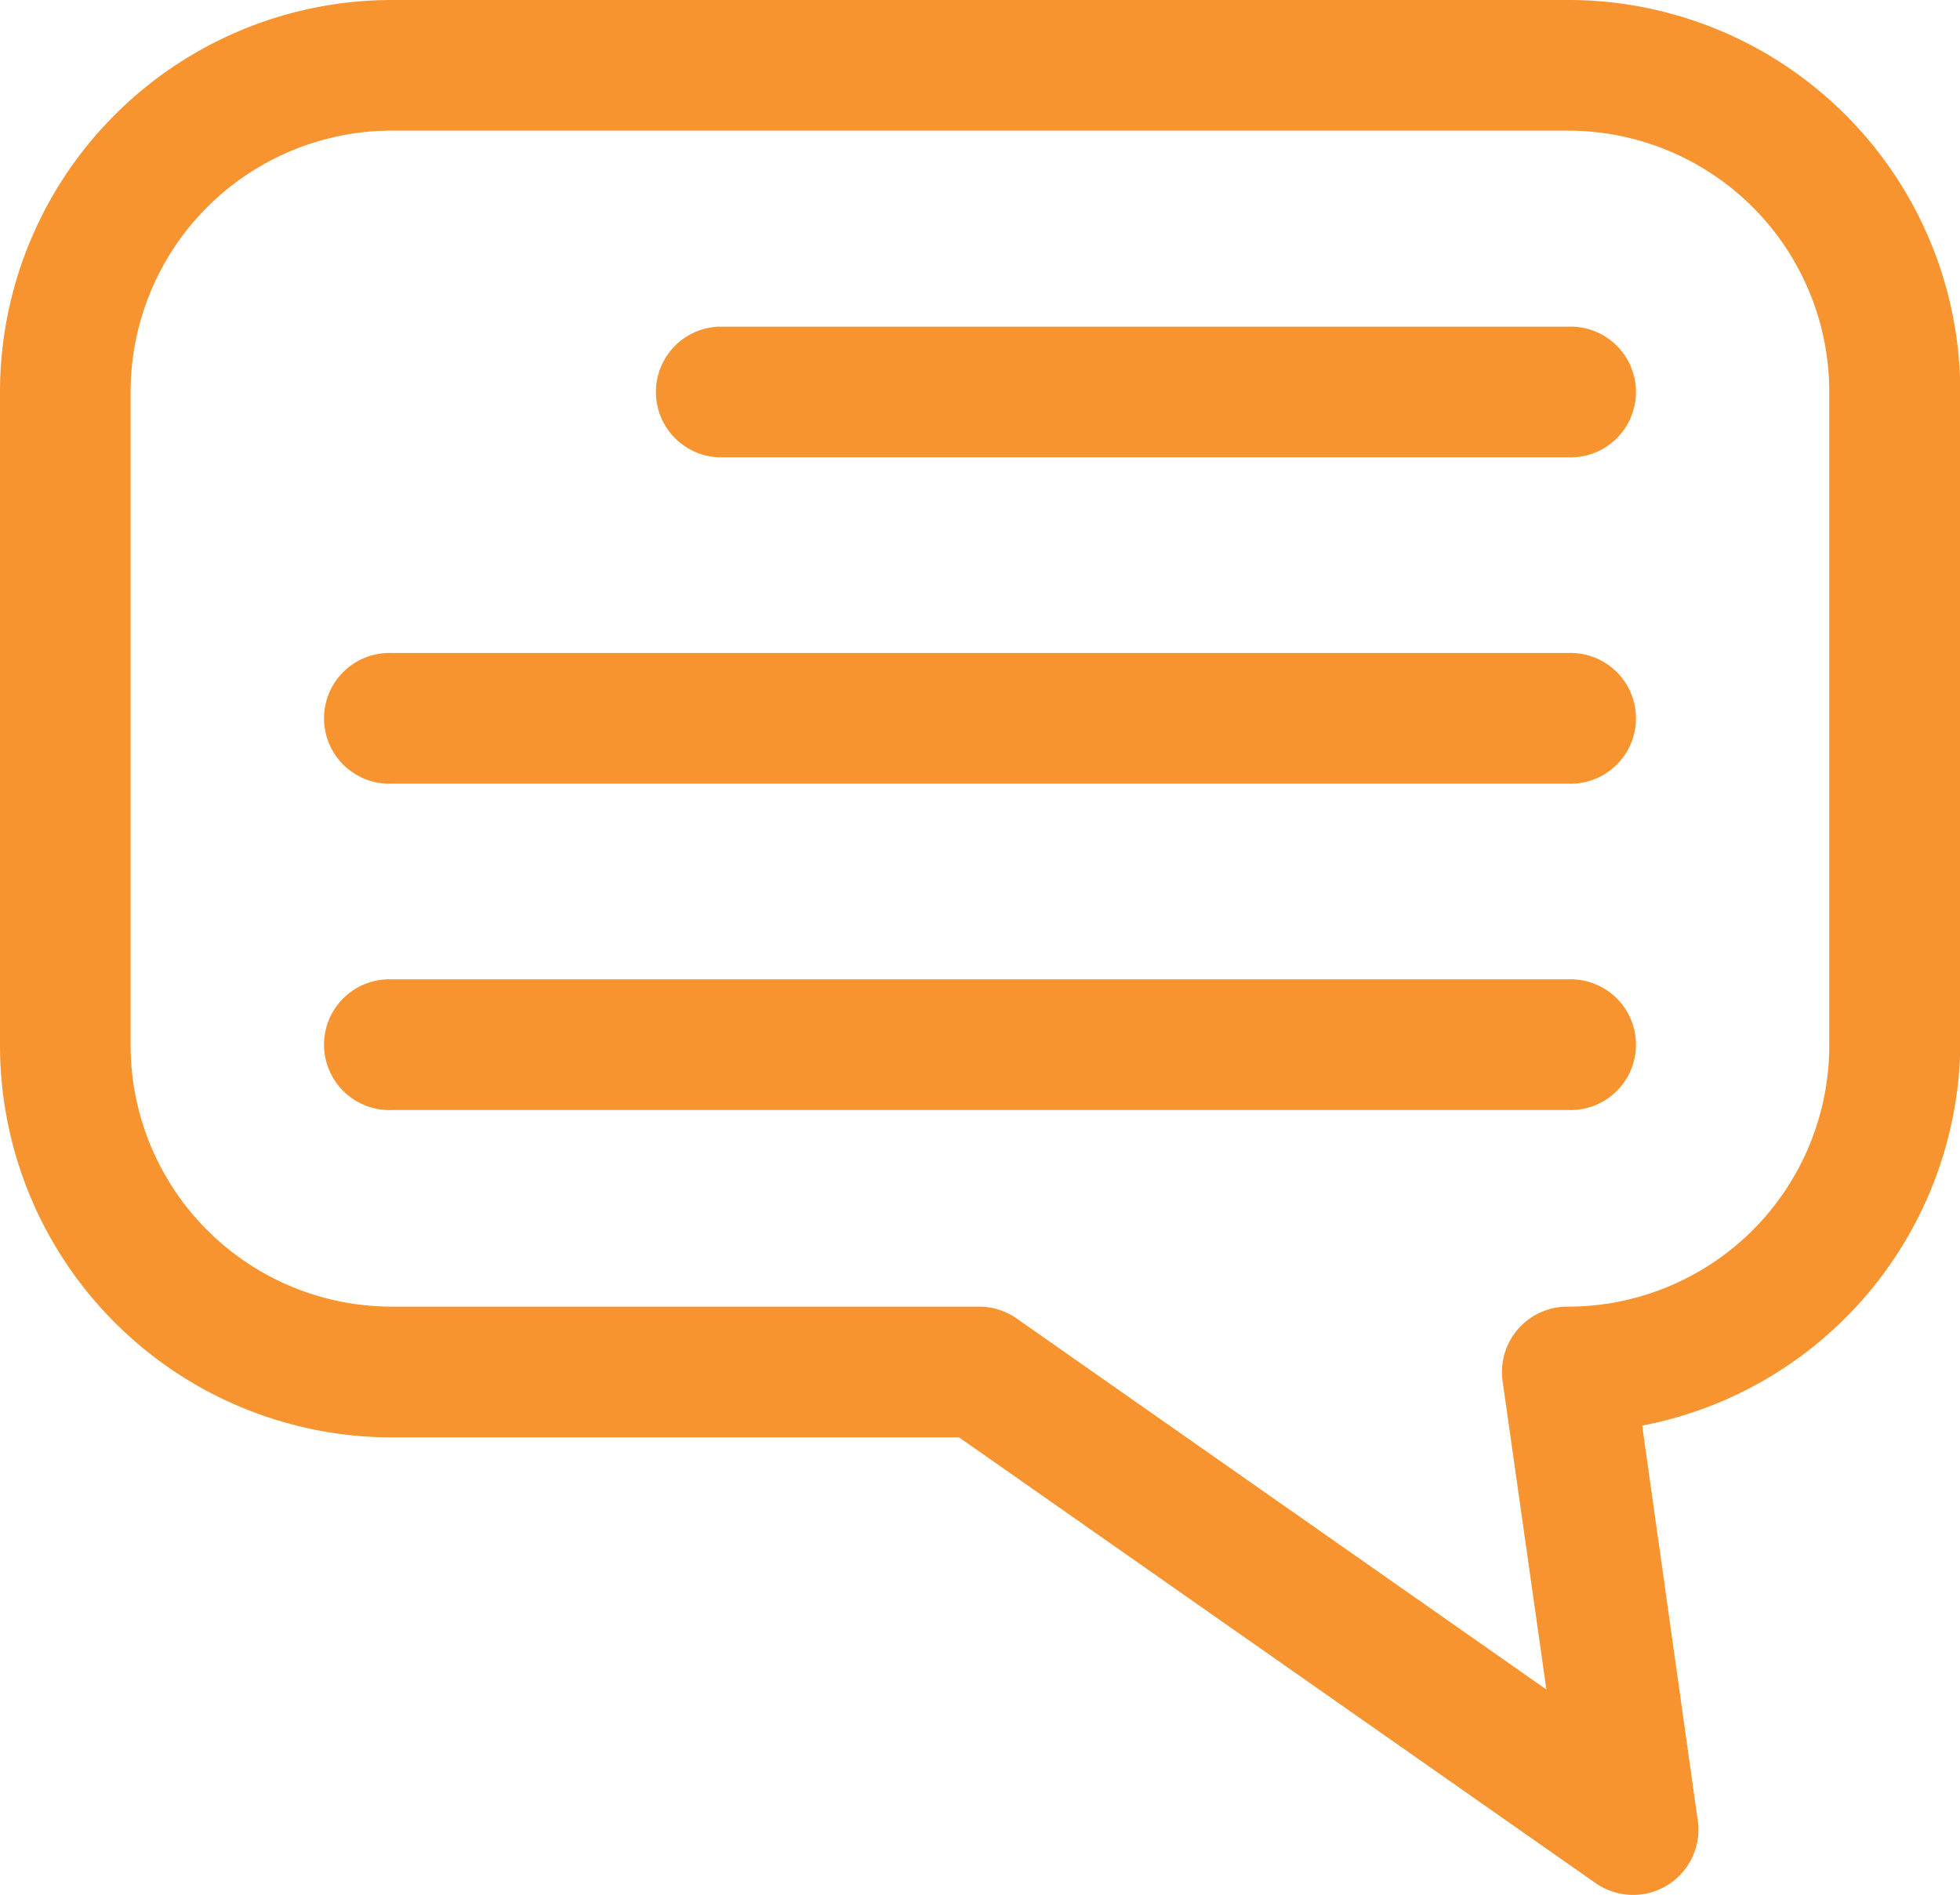
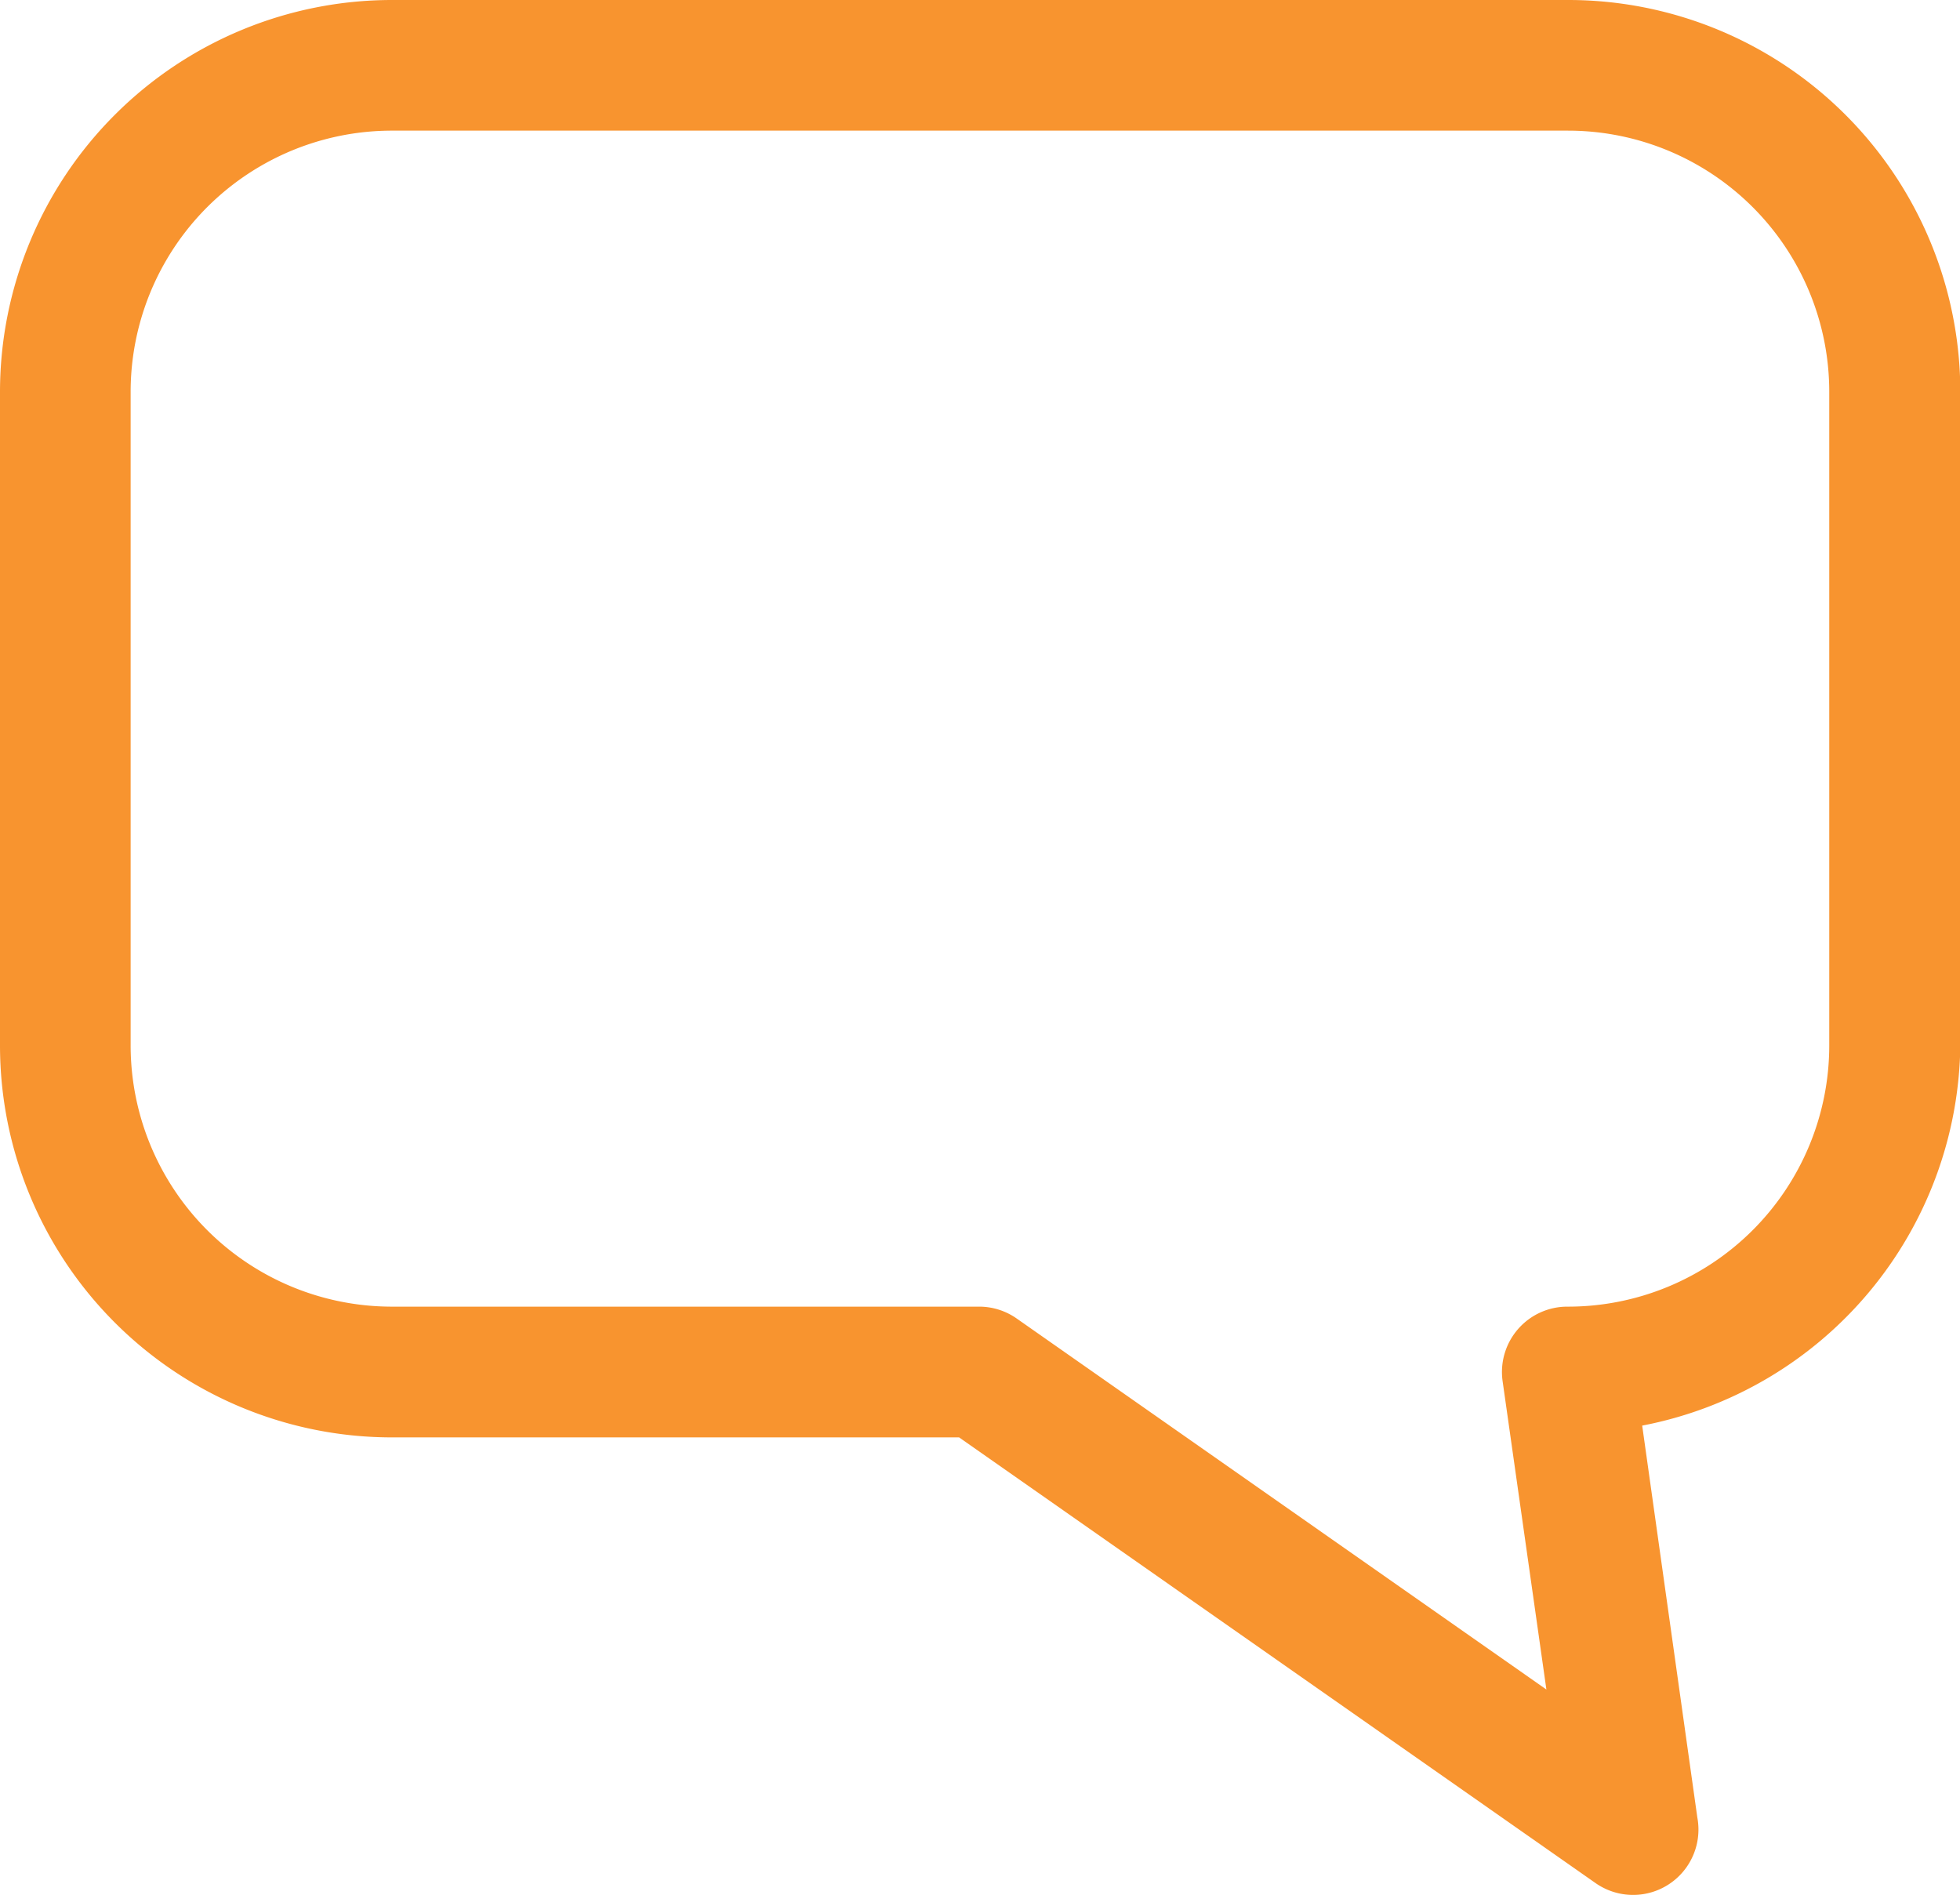
<svg xmlns="http://www.w3.org/2000/svg" id="Layer_7" data-name="Layer 7" width="18.619" height="18" viewBox="0 0 18.619 18">
  <path id="Tracé_1972" data-name="Tracé 1972" d="M15.895,2H4.724A3.724,3.724,0,0,0,1,5.724V11.93a3.724,3.724,0,0,0,3.724,3.724h5.387l6.045,4.233a.621.621,0,0,0,.968-.621L16.6,15.542a3.724,3.724,0,0,0,3.022-3.612V5.724A3.724,3.724,0,0,0,15.895,2Zm2.482,9.93a2.482,2.482,0,0,1-2.482,2.482.621.621,0,0,0-.621.708l.416,2.929-5.033-3.525a.621.621,0,0,0-.348-.112H4.724A2.482,2.482,0,0,1,2.241,11.93V5.724A2.482,2.482,0,0,1,4.724,3.241H15.895a2.482,2.482,0,0,1,2.482,2.482Z" transform="translate(-1 -2)" fill="#f8942f" />
-   <path id="Tracé_1973" data-name="Tracé 1973" d="M17.792,7H9.724a.621.621,0,0,0,0,1.241h8.068a.621.621,0,1,0,0-1.241Zm0,3.1H6.621a.621.621,0,1,0,0,1.241H17.792a.621.621,0,1,0,0-1.241Zm0,3.1H6.621a.621.621,0,1,0,0,1.241H17.792a.621.621,0,1,0,0-1.241Z" transform="translate(-2.897 -3.897)" fill="#f8942f" />
</svg>